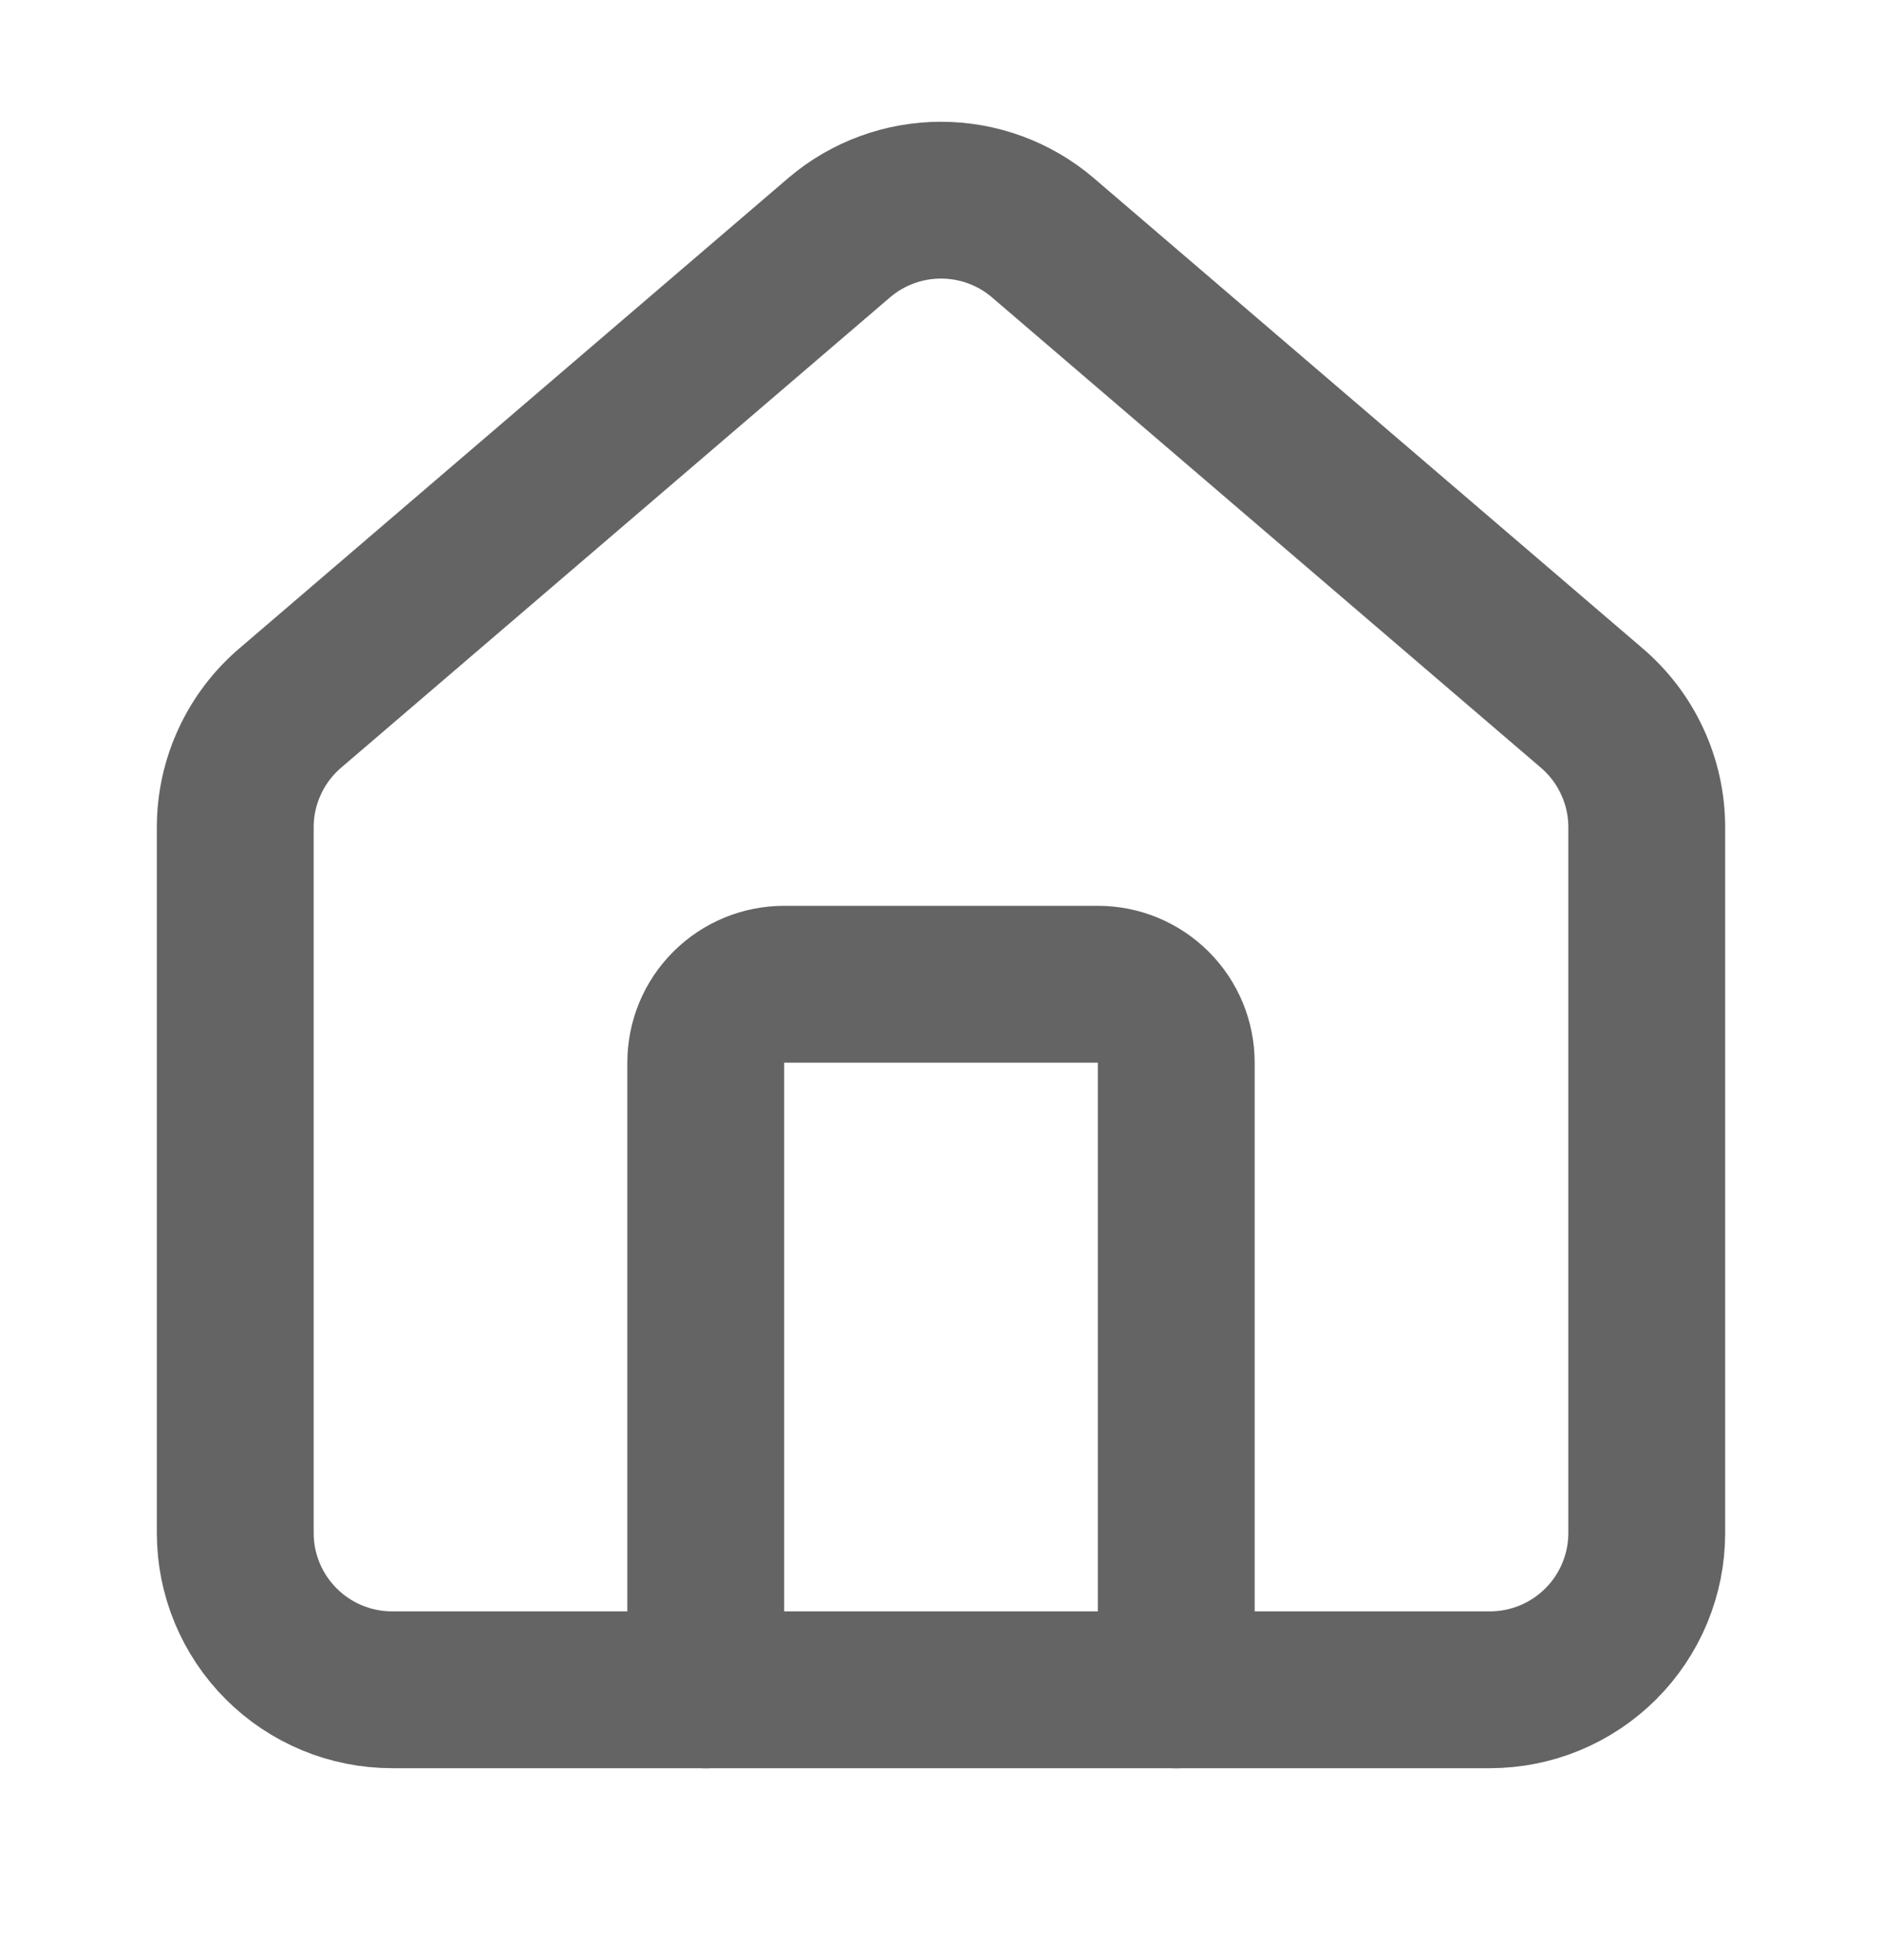
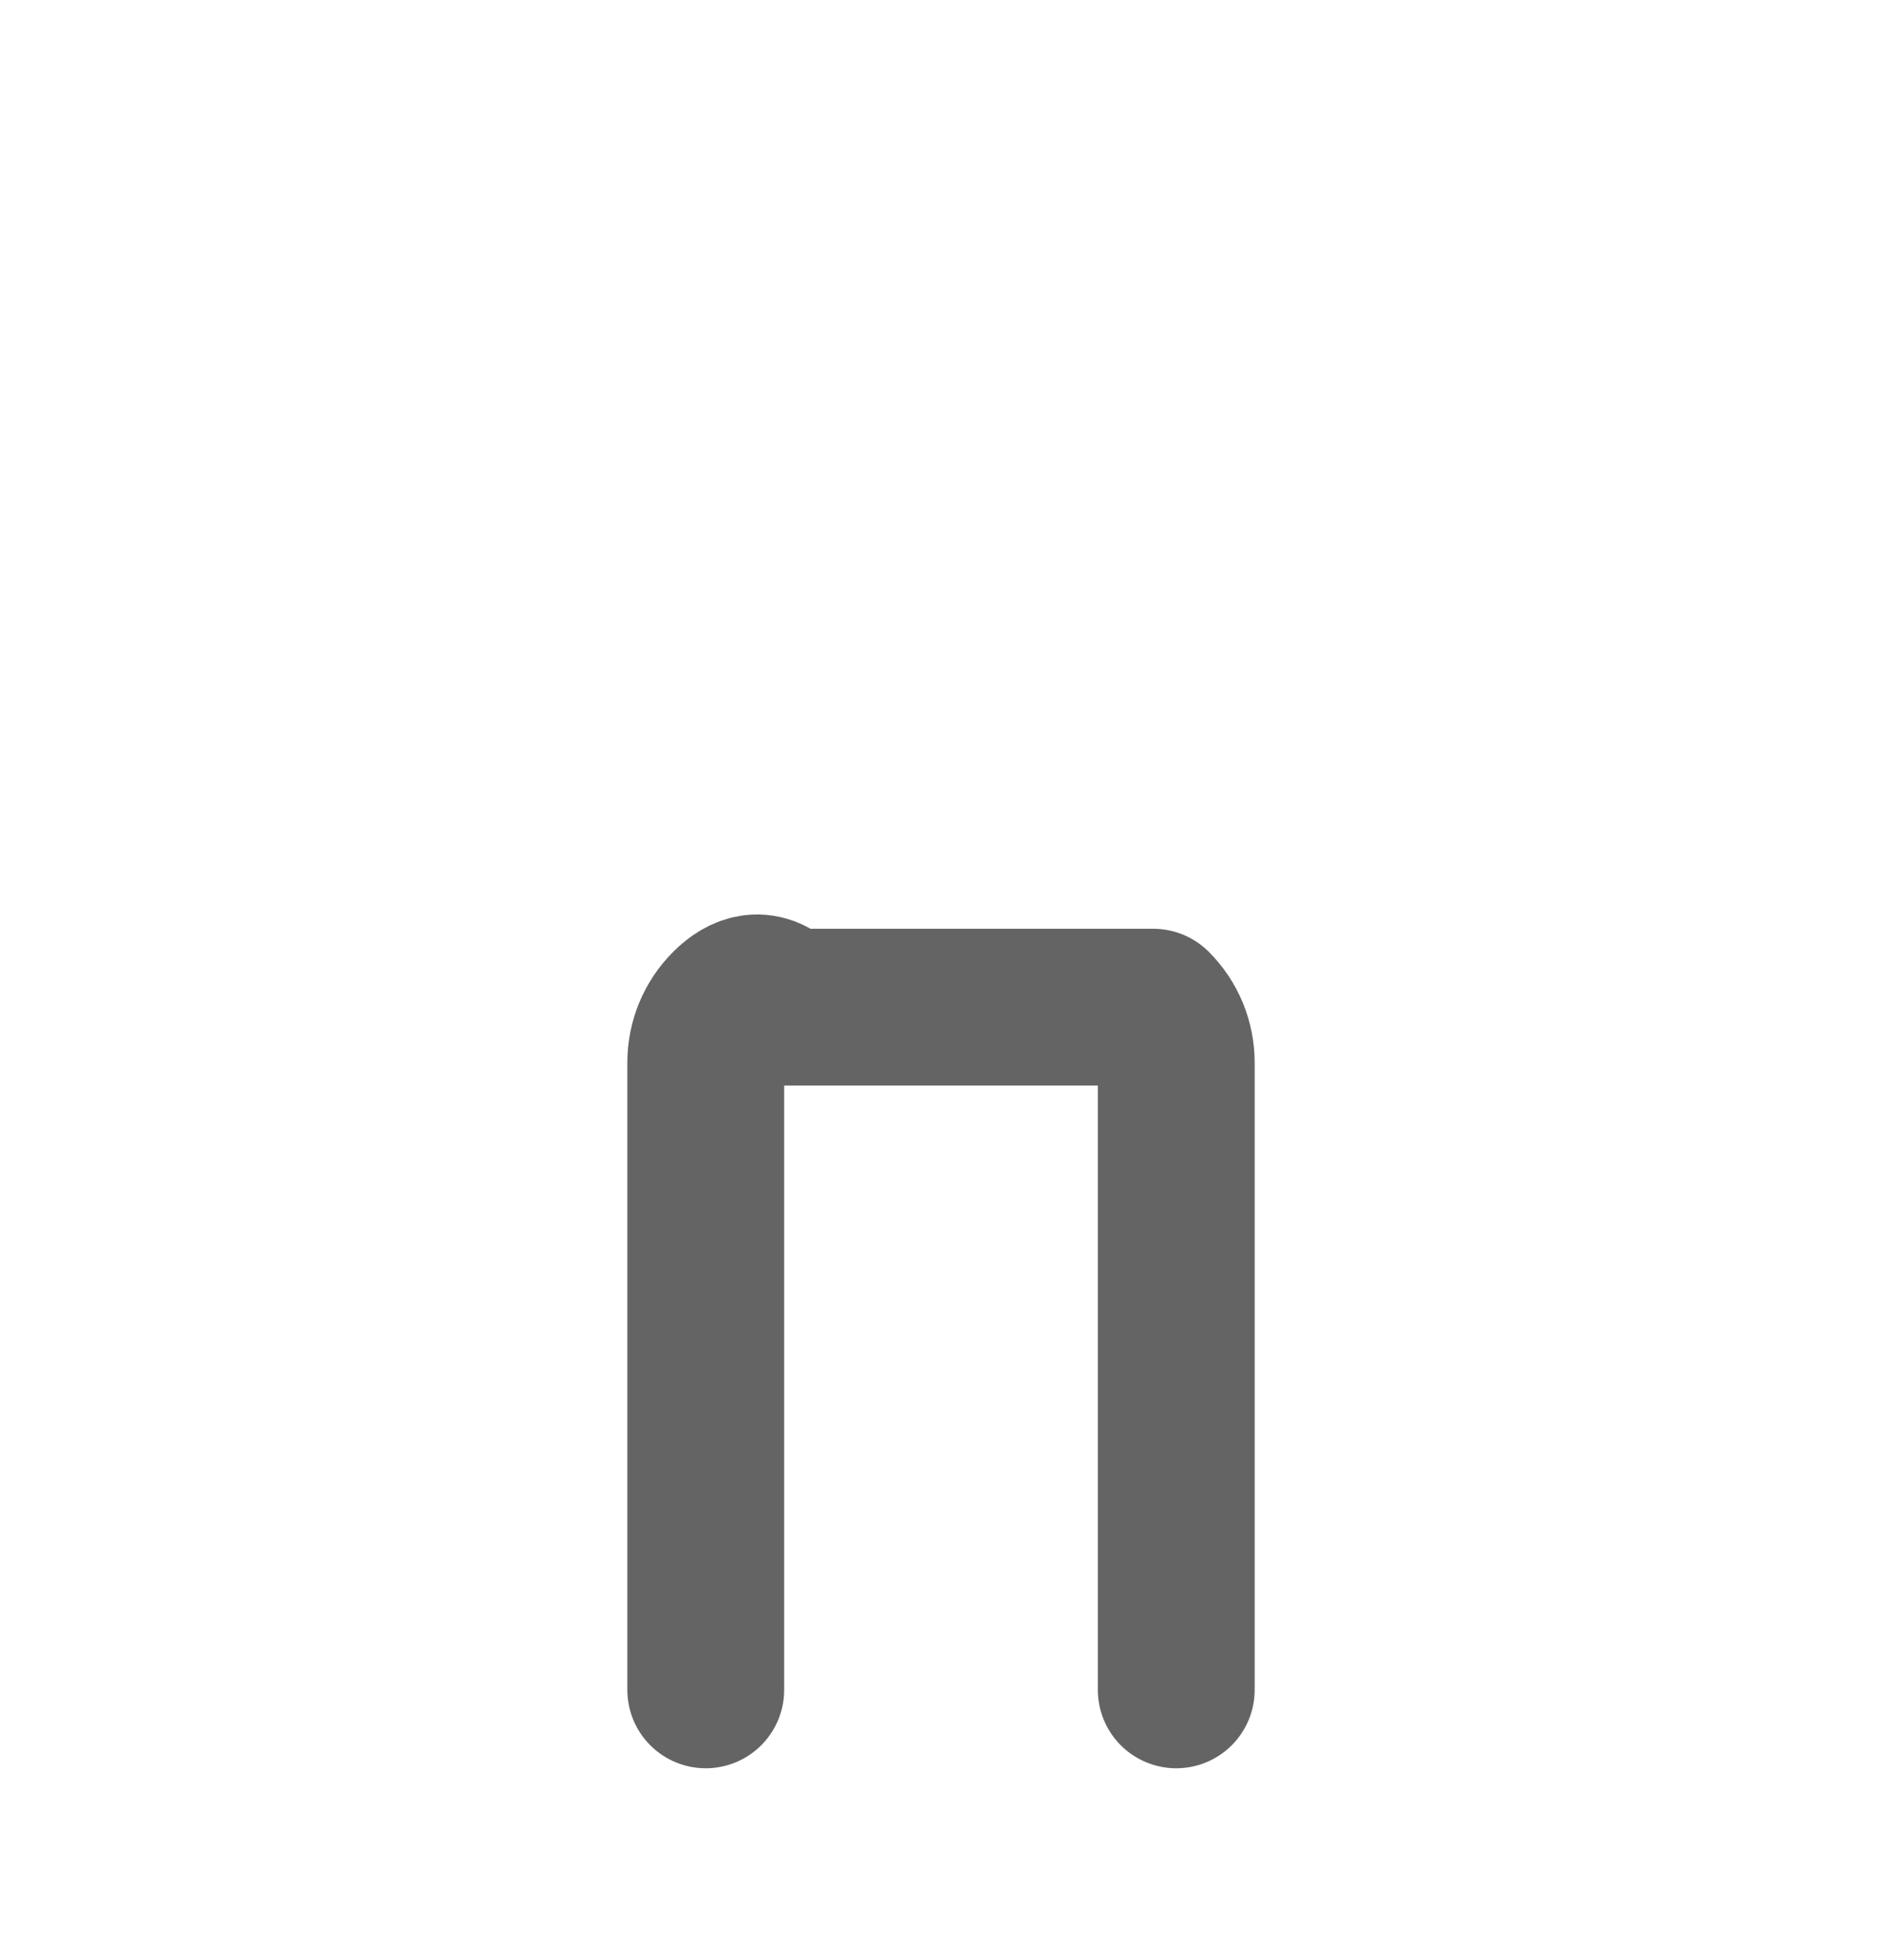
<svg xmlns="http://www.w3.org/2000/svg" width="24" height="25" viewBox="0 0 24 25" fill="none">
-   <path d="M15 21.553V13.553C15 13.287 14.895 13.033 14.707 12.846C14.52 12.658 14.265 12.553 14 12.553H10C9.735 12.553 9.48 12.658 9.293 12.846C9.105 13.033 9 13.287 9 13.553V21.553" stroke="#646464" stroke-width="2" stroke-linecap="round" stroke-linejoin="round" />
-   <path d="M3 10.552C3 10.261 3.063 9.974 3.186 9.71C3.308 9.446 3.487 9.212 3.709 9.024L10.709 3.025C11.07 2.72 11.527 2.553 12 2.553C12.473 2.553 12.93 2.72 13.291 3.025L20.291 9.024C20.513 9.212 20.692 9.446 20.814 9.71C20.937 9.974 21 10.261 21 10.552V19.552C21 20.083 20.789 20.591 20.414 20.966C20.039 21.341 19.53 21.552 19 21.552H5C4.47 21.552 3.961 21.341 3.586 20.966C3.211 20.591 3 20.083 3 19.552V10.552Z" stroke="#646464" stroke-width="2" stroke-linecap="round" stroke-linejoin="round" />
+   <path d="M15 21.553V13.553C15 13.287 14.895 13.033 14.707 12.846H10C9.735 12.553 9.48 12.658 9.293 12.846C9.105 13.033 9 13.287 9 13.553V21.553" stroke="#646464" stroke-width="2" stroke-linecap="round" stroke-linejoin="round" />
</svg>